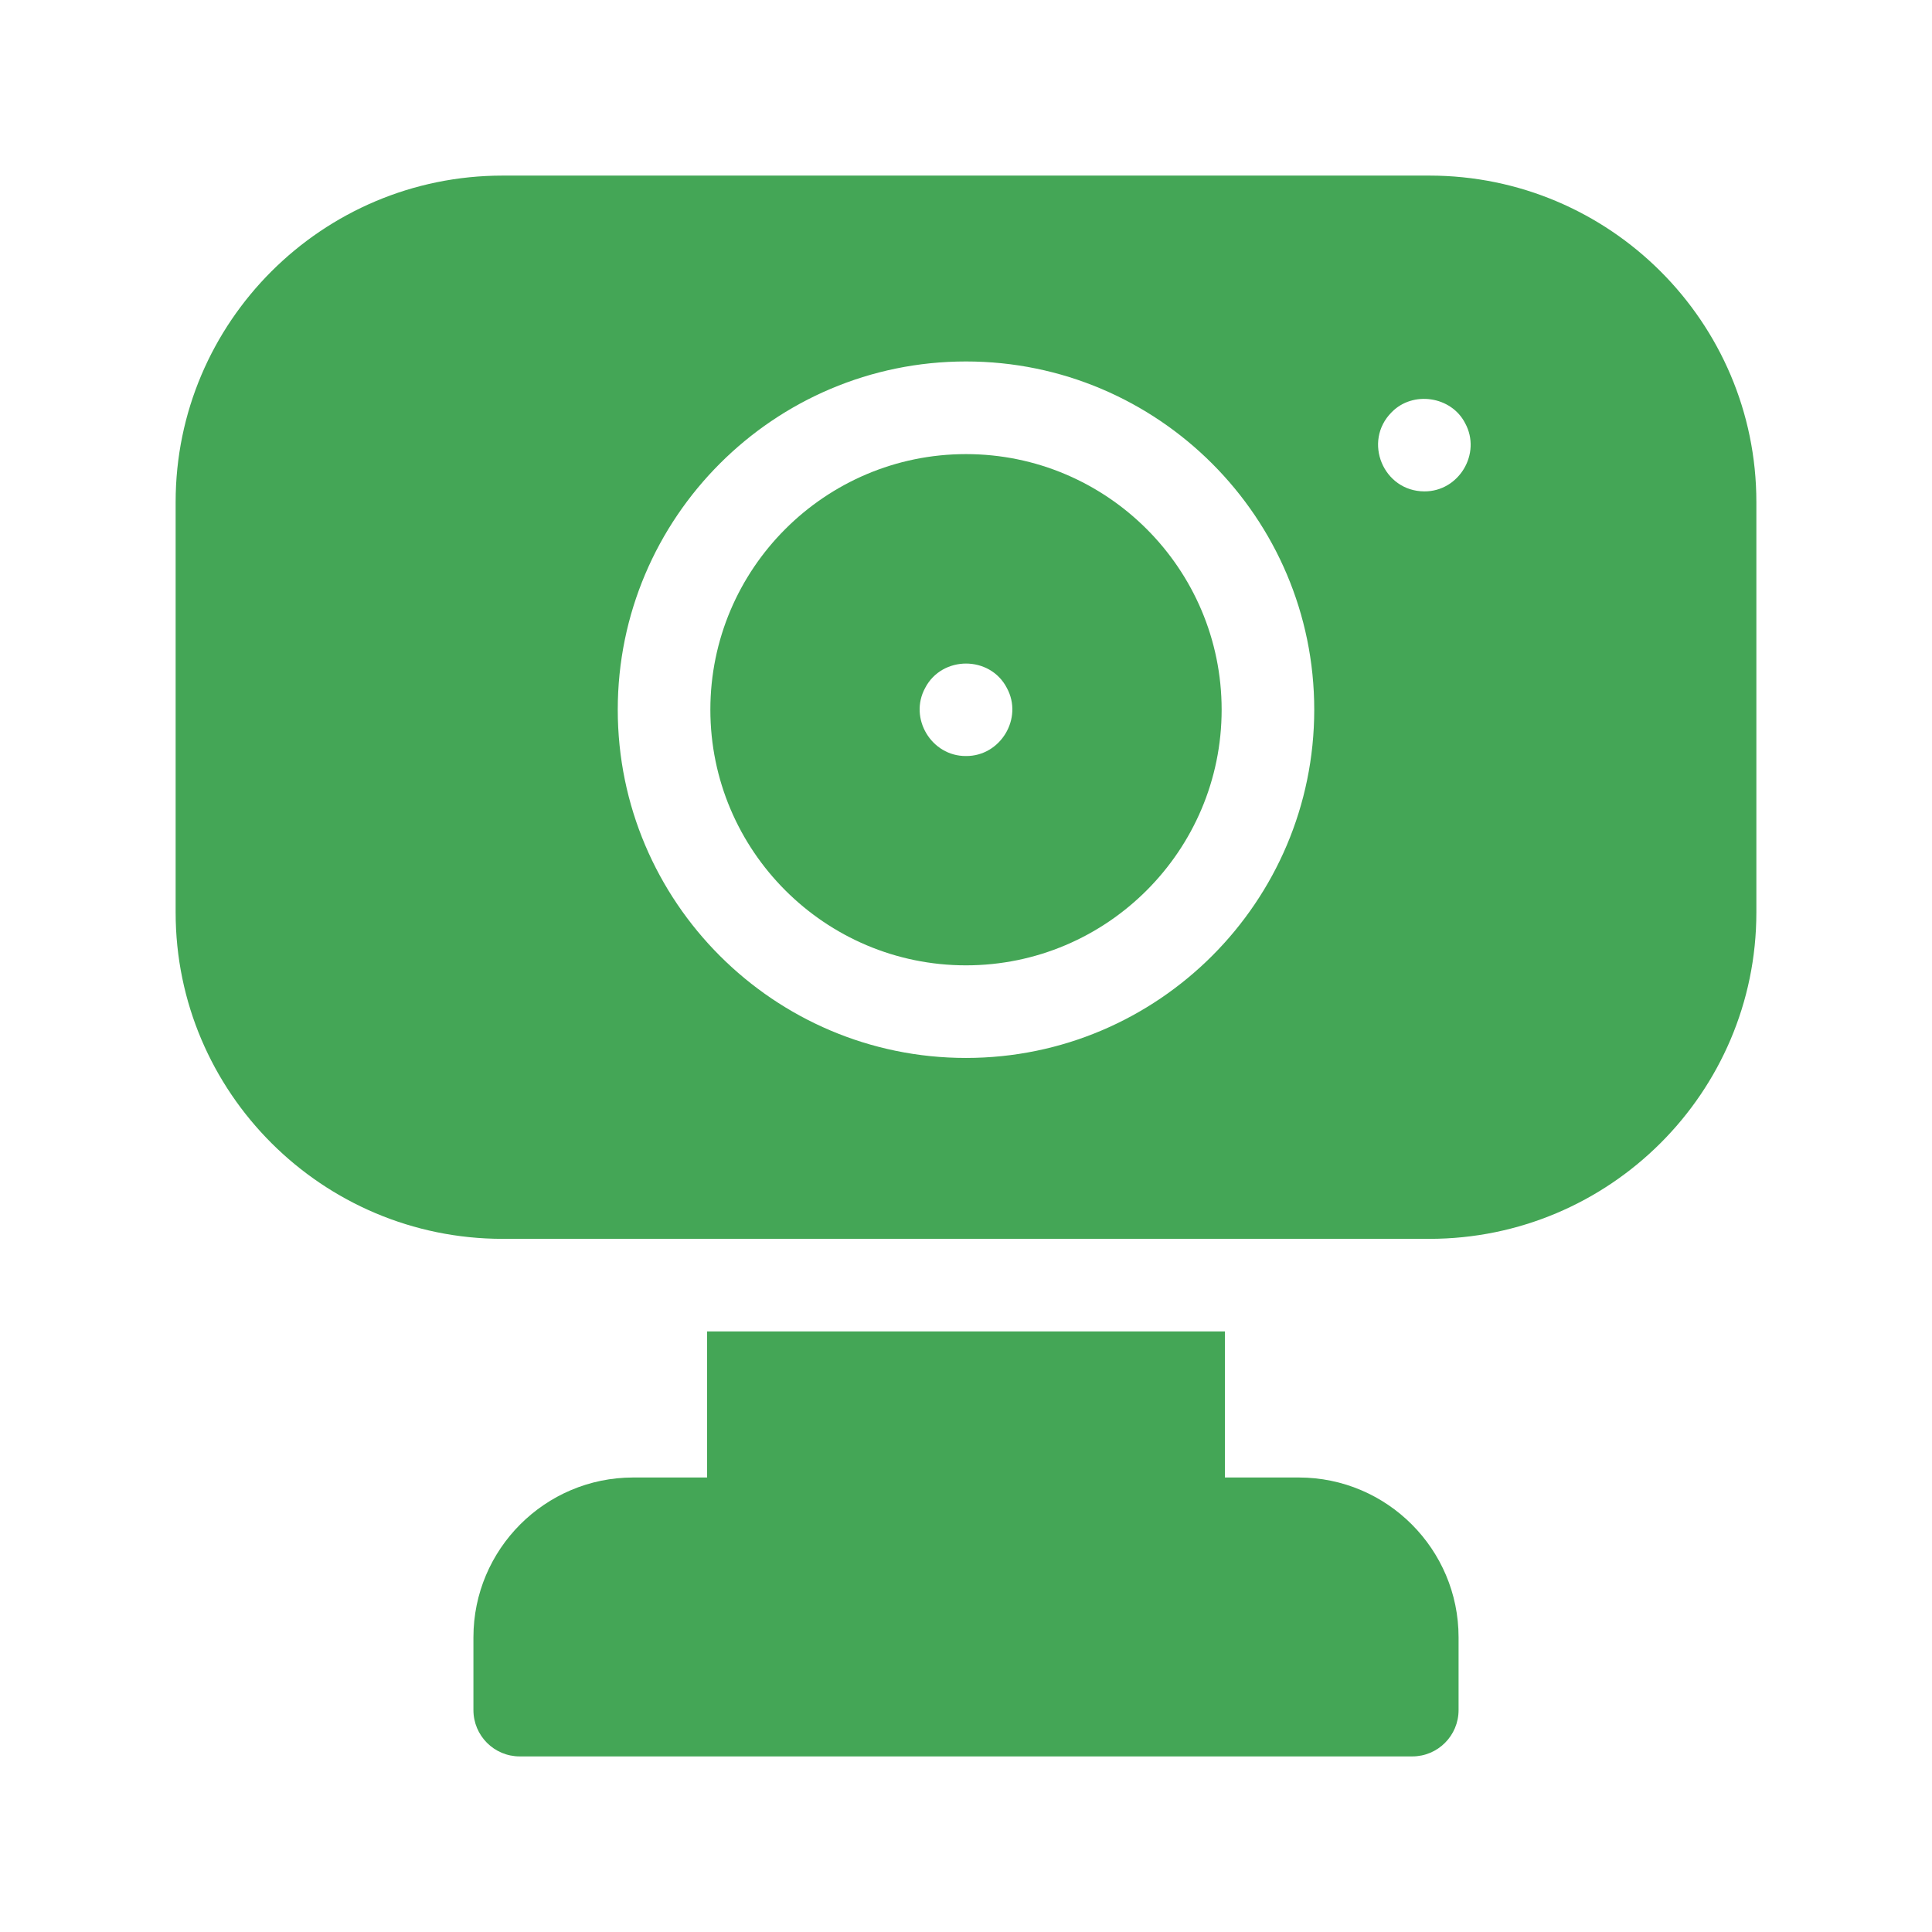
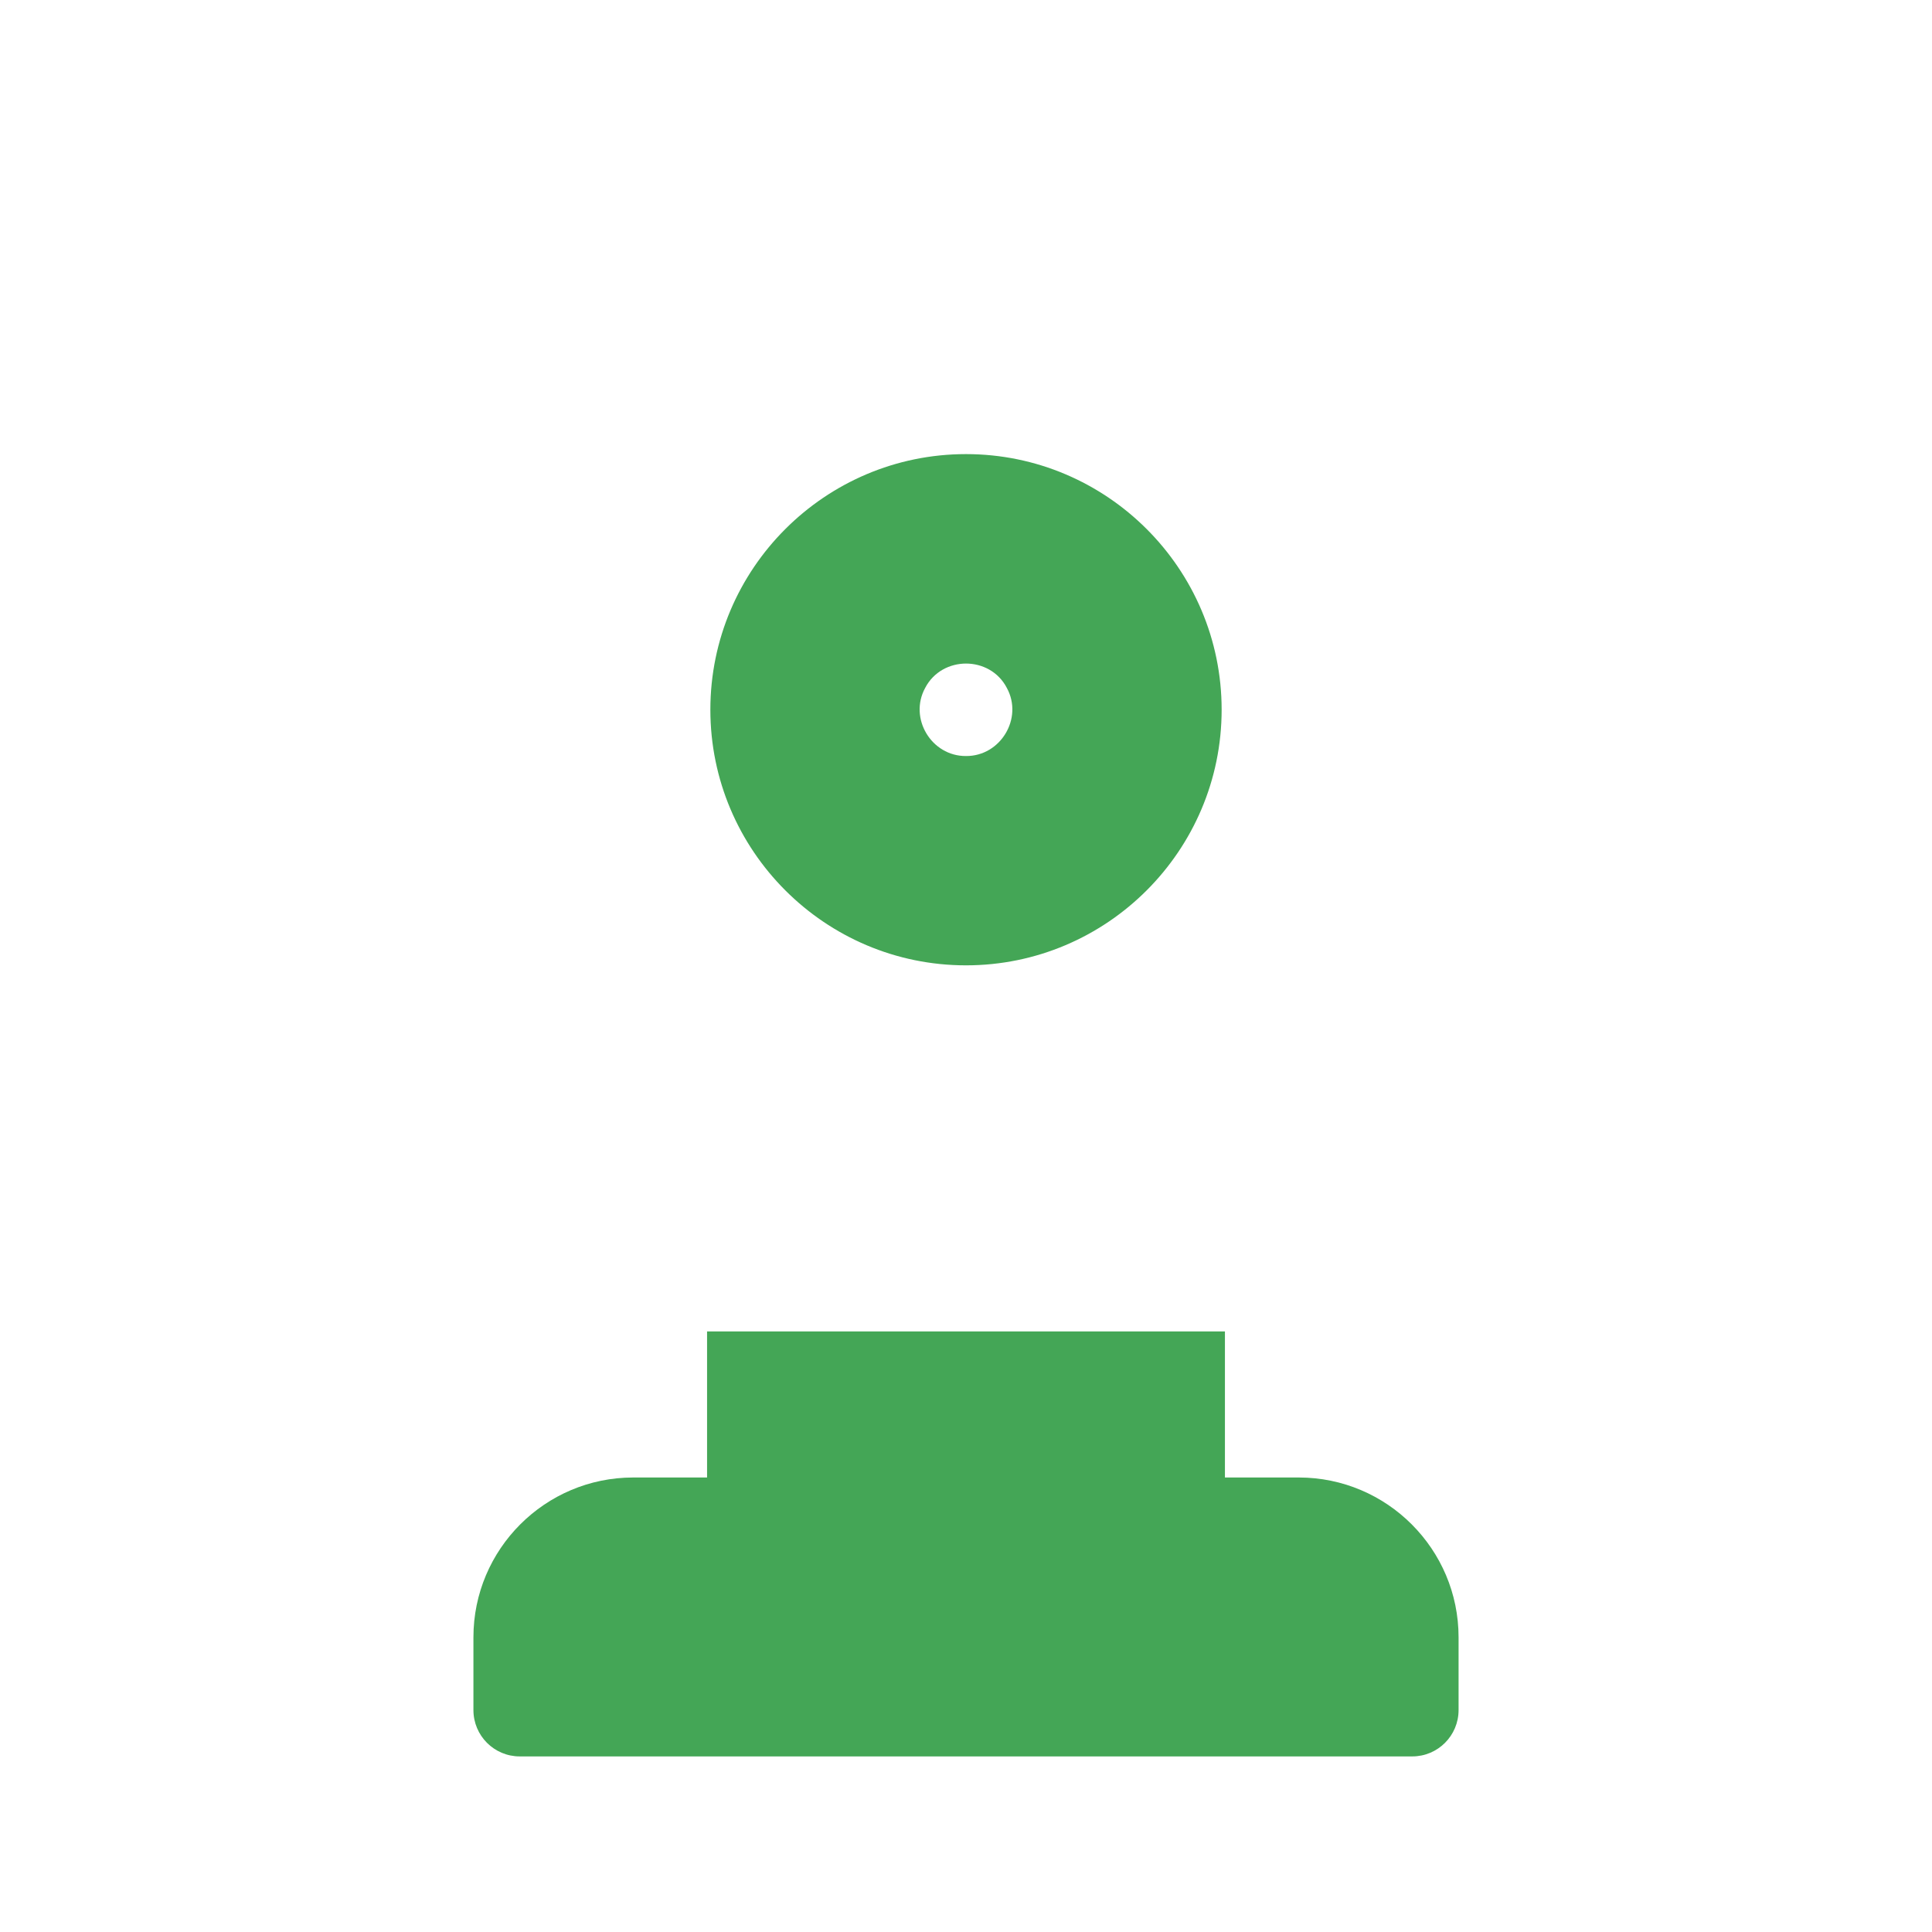
<svg xmlns="http://www.w3.org/2000/svg" width="44" height="44" viewBox="0 0 44 44" fill="none">
  <path d="M29.579 33.649H27.897V30.323H16.103V33.649H14.421C12.414 33.649 10.782 35.282 10.782 37.288V38.946C10.782 39.528 11.254 40.001 11.836 40.001H32.164C32.746 40.001 33.218 39.528 33.218 38.946V37.288C33.218 35.282 31.586 33.649 29.579 33.649Z" fill="#44A656" />
  <path d="M22 10.342C18.79 10.342 16.178 12.953 16.178 16.163C16.178 19.373 18.79 21.985 22 21.985C25.21 21.985 27.822 19.373 27.822 16.163C27.822 12.953 25.21 10.342 22 10.342ZM22 17.218C21.213 17.224 20.692 16.358 21.07 15.667C21.262 15.297 21.631 15.113 22 15.112C22.369 15.112 22.738 15.297 22.93 15.667C23.308 16.358 22.786 17.224 22 17.218Z" fill="#44A656" />
-   <path d="M32.552 3.999H11.448C7.341 3.999 4 7.333 4 11.432V20.782C4 24.88 7.341 28.214 11.448 28.214H32.552C36.659 28.214 40 24.88 40 20.782V11.432C40 7.333 36.659 3.999 32.552 3.999ZM22 24.094C17.627 24.094 14.069 20.537 14.069 16.163C14.069 11.79 17.627 8.232 22 8.232C26.373 8.232 29.931 11.79 29.931 16.163C29.931 20.537 26.373 24.094 22 24.094ZM32.438 11.191C31.503 11.188 31.033 10.053 31.692 9.39C32.174 8.892 33.053 9.022 33.368 9.639C33.745 10.331 33.225 11.196 32.438 11.191Z" fill="#44A656" />
</svg>